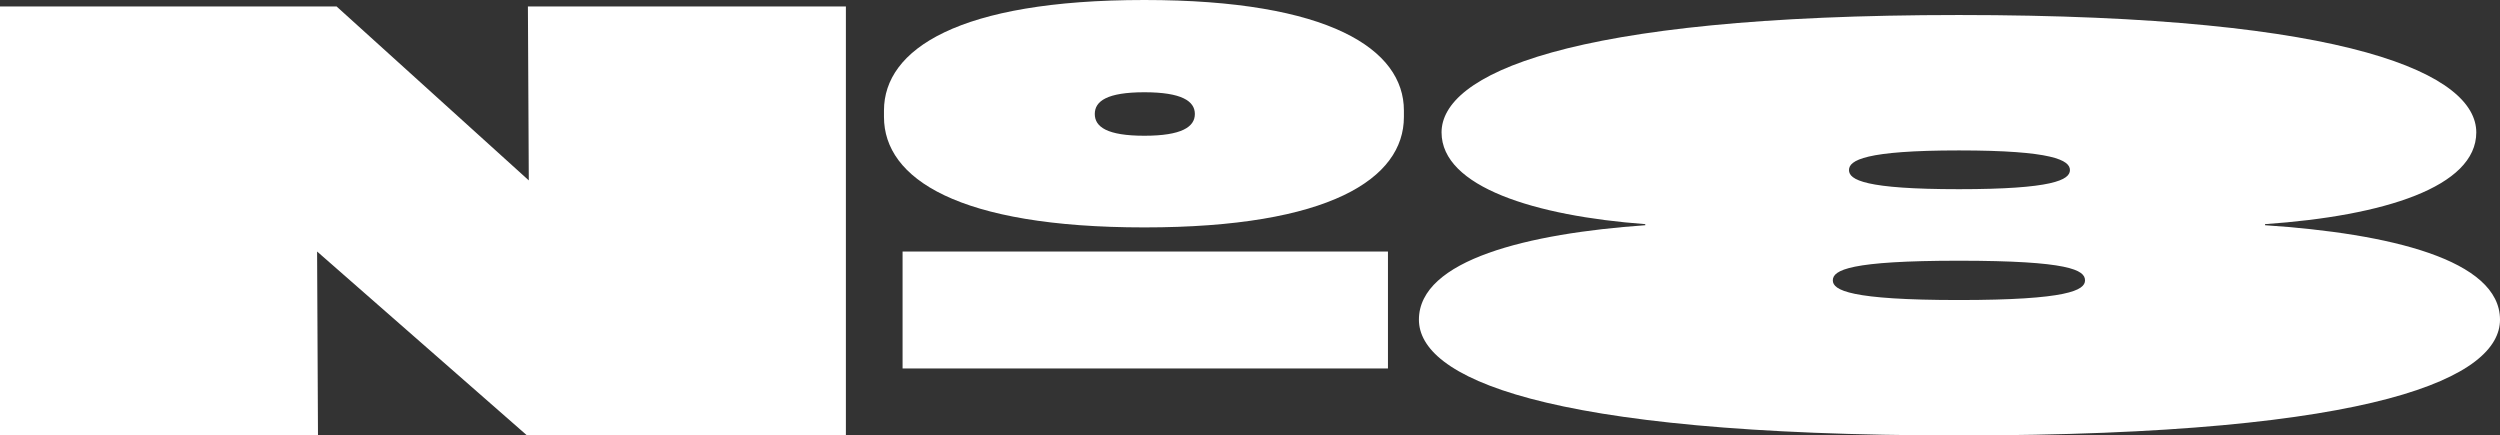
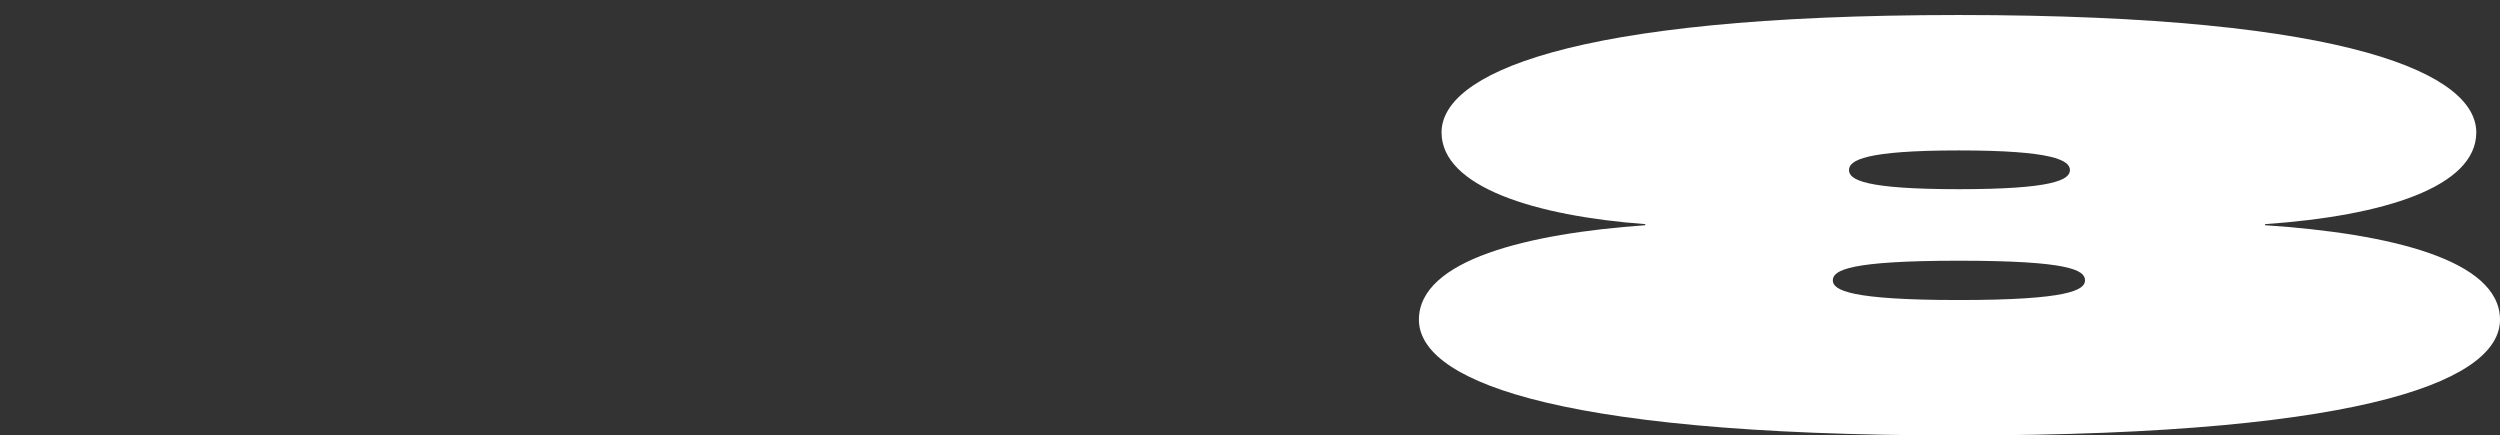
<svg xmlns="http://www.w3.org/2000/svg" width="333" height="58" viewBox="0 0 333 58" fill="none">
  <rect x="0" y="0" width="333" height="58" fill="#333333" stroke="none" />
-   <path d="M120.223 49.077V33.501H184.876V49.077H120.223ZM0 58V0.861H44.833L70.435 24.03L70.317 0.861H112.672V58H70.199L42.237 33.501L42.355 58H0ZM117.745 15.576V14.715C117.745 6.575 127.656 0 152.432 0C177.09 0 187 6.575 187 14.715V15.576C187 23.795 177.09 30.291 152.432 30.291C127.656 30.291 117.745 23.795 117.745 15.576ZM145.825 15.185C145.825 16.907 147.476 18.081 152.432 18.081C157.387 18.081 159.156 16.907 159.156 15.185C159.156 13.463 157.387 12.289 152.432 12.289C147.476 12.289 145.825 13.463 145.825 15.185Z" fill="white" />
  <path d="M189 42.582C189 34.582 203.644 31.091 219.15 30V29.855C204.505 28.764 192.015 24.909 192.015 17.636C192.015 10.073 208.238 2 260.928 2C313.762 2 329.841 10.073 329.841 17.636C329.841 24.909 317.495 28.764 301.702 29.855V30C318.212 31.091 333 34.582 333 42.582C333 50.073 317.351 58 260.928 58C204.649 58 189 50.073 189 42.582ZM244.131 37.346C244.131 38.654 246.428 39.964 260.928 39.964C275.429 39.964 277.726 38.654 277.726 37.346C277.726 35.964 275.572 34.727 260.928 34.727C246.428 34.727 244.131 35.964 244.131 37.346ZM246.284 22.654C246.284 23.964 248.438 25.2 260.928 25.2C273.419 25.2 275.716 23.964 275.716 22.654C275.716 21.346 273.419 20.036 260.928 20.036C248.438 20.036 246.284 21.346 246.284 22.654Z" fill="white" />
</svg>